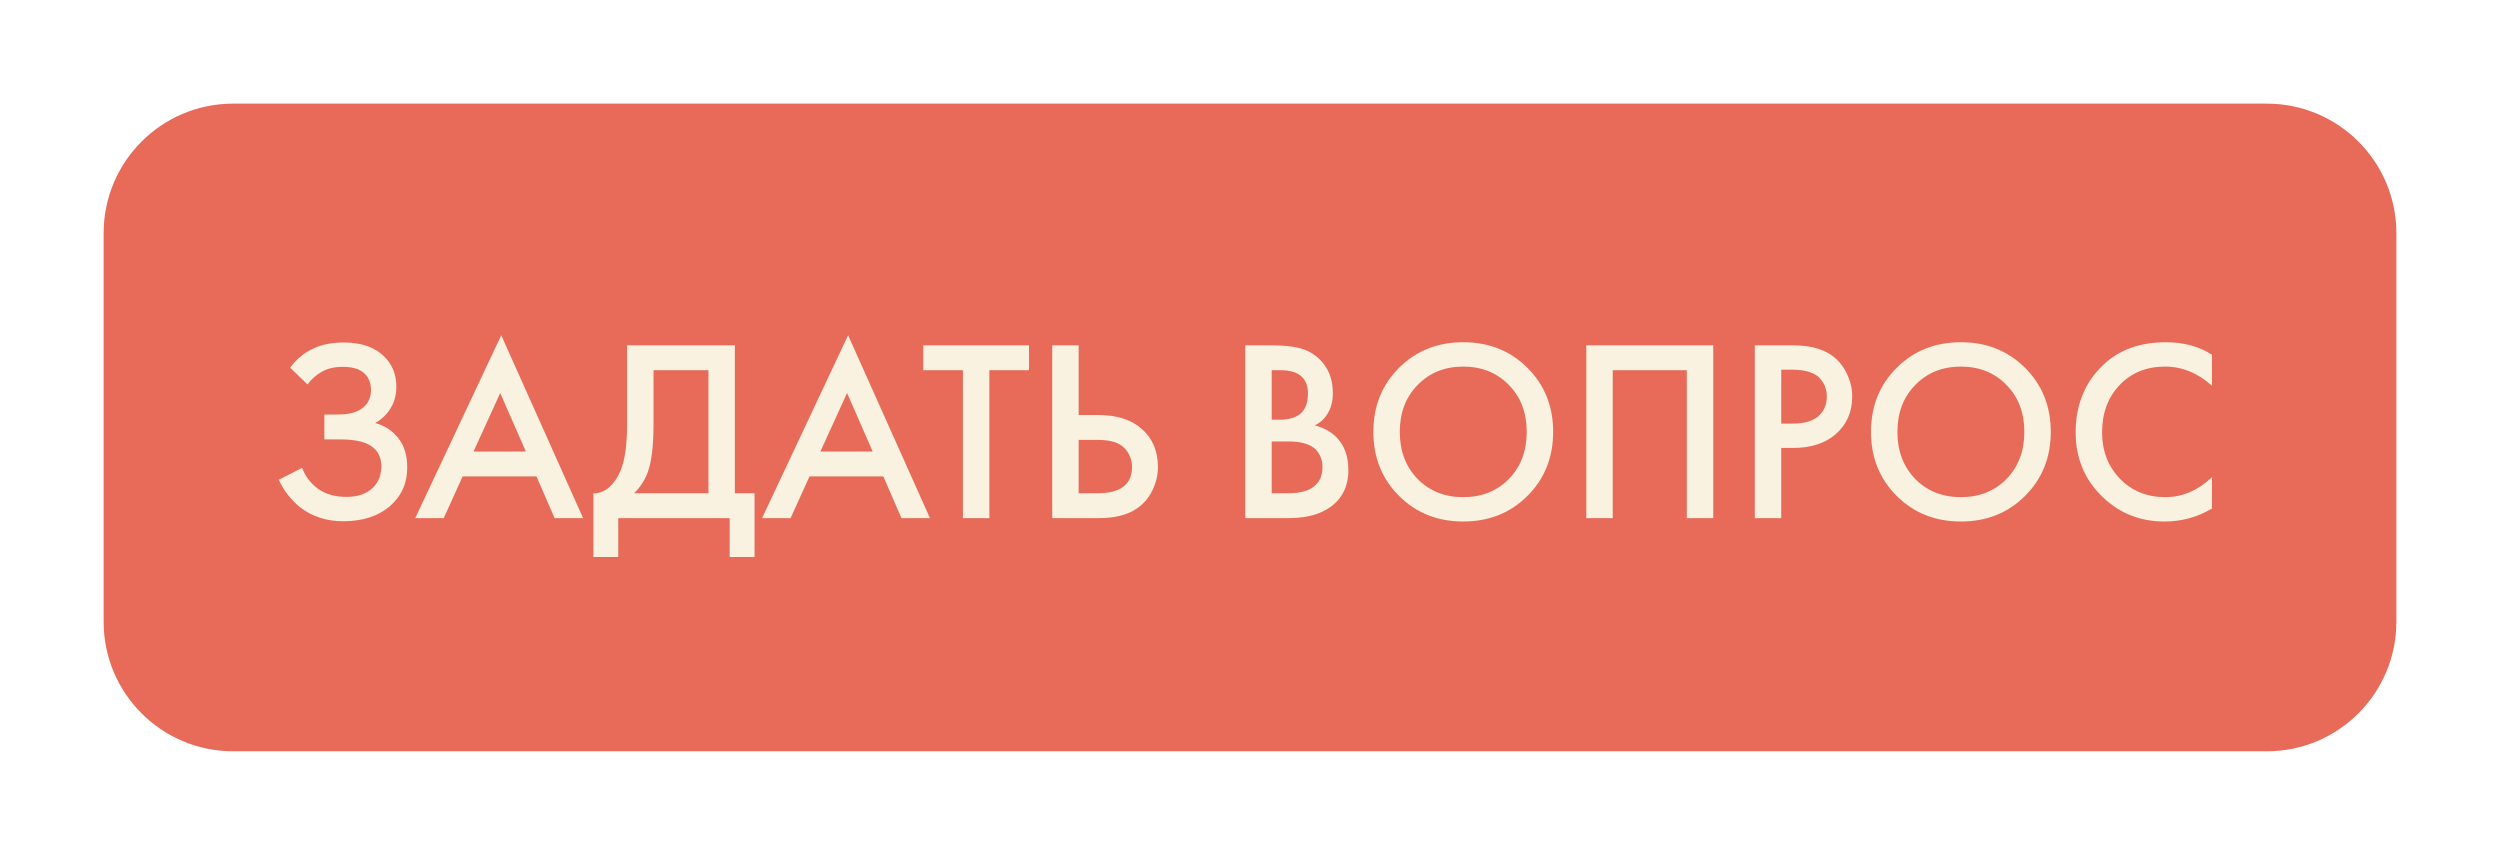
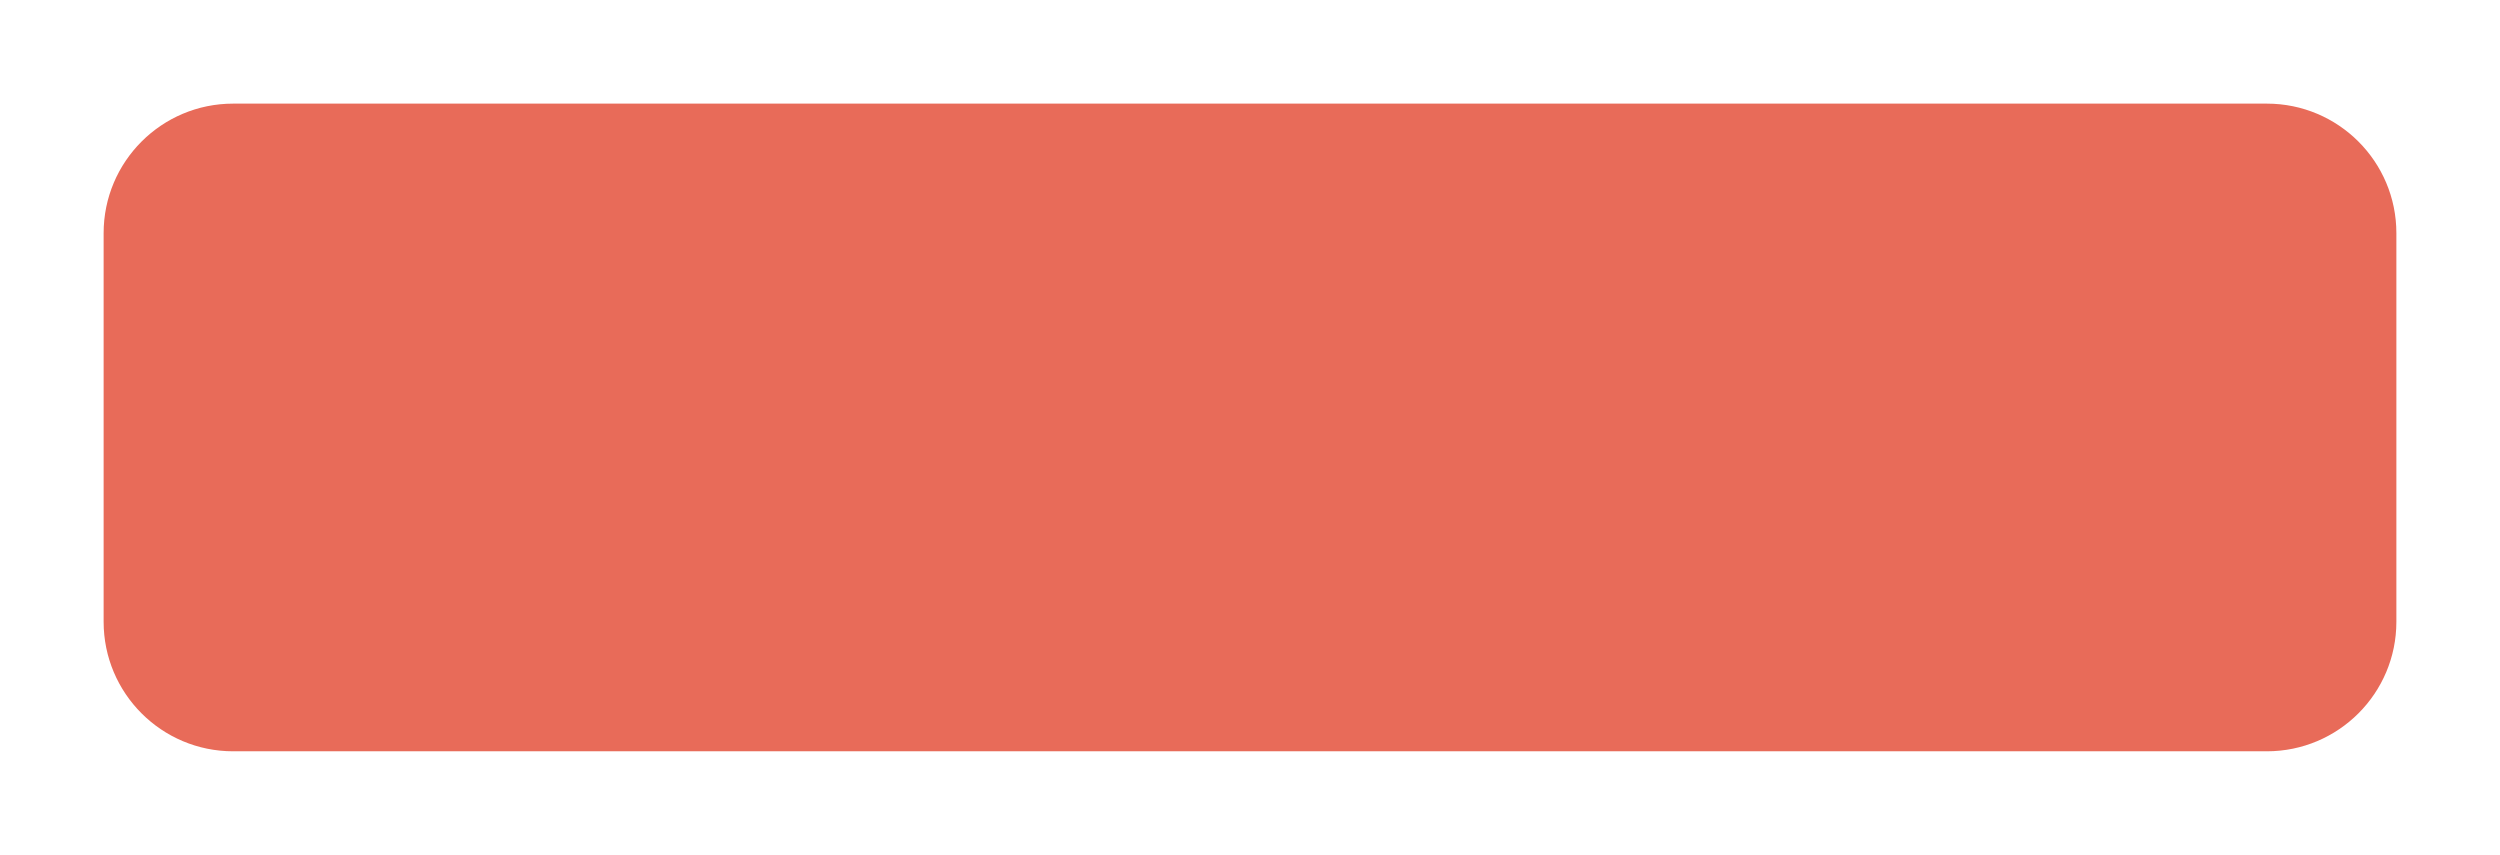
<svg xmlns="http://www.w3.org/2000/svg" width="193" height="66" viewBox="0 0 193 66" fill="none">
  <g filter="url(#filter0_dd_9846_1078)">
    <path d="M175 8H18C12.477 8 8 12.477 8 18V48C8 53.523 12.477 58 18 58H175C180.523 58 185 53.523 185 48V18C185 12.477 180.523 8 175 8Z" fill="#E86B59" />
  </g>
-   <path d="M23.739 29.68L22.399 28.38C22.893 27.727 23.466 27.247 24.119 26.94C24.786 26.607 25.593 26.44 26.54 26.44C27.873 26.44 28.906 26.793 29.64 27.5C30.279 28.127 30.599 28.907 30.599 29.84C30.599 30.48 30.453 31.033 30.16 31.5C29.88 31.98 29.48 32.367 28.959 32.66C29.693 32.847 30.293 33.24 30.759 33.84C31.213 34.413 31.439 35.167 31.439 36.1C31.439 37.3 30.993 38.293 30.099 39.08C29.193 39.853 27.993 40.24 26.5 40.24C25.233 40.24 24.14 39.893 23.22 39.2C22.5 38.64 21.933 37.92 21.52 37.04L23.32 36.12C23.586 36.8 24 37.34 24.559 37.74C25.146 38.153 25.88 38.36 26.759 38.36C27.64 38.36 28.32 38.12 28.799 37.64C29.226 37.213 29.439 36.667 29.439 36C29.439 35.307 29.18 34.787 28.66 34.44C28.166 34.093 27.36 33.92 26.239 33.92H25.04V32H26.119C26.973 32 27.613 31.82 28.04 31.46C28.439 31.127 28.64 30.673 28.64 30.1C28.64 29.5 28.426 29.04 28 28.72C27.653 28.453 27.14 28.32 26.459 28.32C25.82 28.32 25.279 28.447 24.84 28.7C24.413 28.94 24.046 29.267 23.739 29.68ZM42.816 40L41.416 36.78H35.716L34.256 40H32.056L38.696 25.88L45.016 40H42.816ZM36.556 34.86H40.596L38.616 30.34L36.556 34.86ZM48.411 26.66H56.731V38.08H58.251V43H56.331V40H47.731V43H45.811V38.08C46.264 38.093 46.677 37.933 47.051 37.6C47.424 37.253 47.717 36.813 47.931 36.28C48.251 35.467 48.411 34.3 48.411 32.78V26.66ZM50.451 28.58V32.78C50.451 34.447 50.297 35.687 49.991 36.5C49.751 37.113 49.404 37.64 48.951 38.08H54.691V28.58H50.451ZM69.593 40L68.193 36.78H62.493L61.033 40H58.833L65.473 25.88L71.793 40H69.593ZM63.333 34.86H67.373L65.393 30.34L63.333 34.86ZM79.438 28.58H76.378V40H74.338V28.58H71.278V26.66H79.438V28.58ZM81.232 40V26.66H83.272V32.04H84.792C86.219 32.04 87.332 32.393 88.132 33.1C88.972 33.833 89.392 34.813 89.392 36.04C89.392 36.68 89.246 37.293 88.952 37.88C88.672 38.453 88.266 38.92 87.732 39.28C87.012 39.76 86.039 40 84.812 40H81.232ZM83.272 33.96V38.08H84.712C86.499 38.08 87.392 37.407 87.392 36.06C87.392 35.473 87.192 34.98 86.792 34.58C86.406 34.167 85.726 33.96 84.752 33.96H83.272ZM96.135 26.66H98.155C99.061 26.66 99.795 26.733 100.355 26.88C100.915 27.027 101.408 27.3 101.835 27.7C102.542 28.367 102.895 29.247 102.895 30.34C102.895 30.967 102.762 31.493 102.495 31.92C102.255 32.333 101.922 32.64 101.495 32.84C102.188 33.013 102.762 33.333 103.215 33.8C103.802 34.413 104.095 35.247 104.095 36.3C104.095 37.273 103.802 38.073 103.215 38.7C102.388 39.567 101.142 40 99.475 40H96.135V26.66ZM98.175 28.58V32.4H98.795C99.541 32.4 100.095 32.227 100.455 31.88C100.802 31.547 100.975 31.04 100.975 30.36C100.975 29.813 100.815 29.387 100.495 29.08C100.148 28.747 99.608 28.58 98.875 28.58H98.175ZM98.175 34.08V38.08H99.415C100.335 38.08 101.008 37.907 101.435 37.56C101.875 37.213 102.095 36.72 102.095 36.08C102.095 35.507 101.915 35.04 101.555 34.68C101.142 34.28 100.442 34.08 99.455 34.08H98.175ZM108.002 28.4C109.323 27.08 110.976 26.42 112.963 26.42C114.949 26.42 116.603 27.08 117.923 28.4C119.243 29.72 119.903 31.367 119.903 33.34C119.903 35.313 119.243 36.96 117.923 38.28C116.603 39.6 114.949 40.26 112.963 40.26C110.976 40.26 109.323 39.6 108.002 38.28C106.683 36.96 106.023 35.313 106.023 33.34C106.023 31.367 106.683 29.72 108.002 28.4ZM109.443 36.98C110.363 37.913 111.536 38.38 112.963 38.38C114.389 38.38 115.563 37.913 116.483 36.98C117.403 36.033 117.863 34.82 117.863 33.34C117.863 31.86 117.403 30.653 116.483 29.72C115.563 28.773 114.389 28.3 112.963 28.3C111.536 28.3 110.363 28.773 109.443 29.72C108.523 30.653 108.063 31.86 108.063 33.34C108.063 34.82 108.523 36.033 109.443 36.98ZM122.463 26.66H132.263V40H130.223V28.58H124.503V40H122.463V26.66ZM135.471 26.66H138.411C139.638 26.66 140.611 26.9 141.331 27.38C141.864 27.74 142.271 28.213 142.551 28.8C142.844 29.373 142.991 29.98 142.991 30.62C142.991 31.82 142.558 32.793 141.691 33.54C140.878 34.233 139.791 34.58 138.431 34.58H137.511V40H135.471V26.66ZM137.511 28.54V32.7H138.431C139.284 32.7 139.931 32.513 140.371 32.14C140.811 31.753 141.031 31.24 141.031 30.6C141.031 30.373 140.998 30.16 140.931 29.96C140.878 29.76 140.764 29.547 140.591 29.32C140.431 29.08 140.164 28.893 139.791 28.76C139.418 28.613 138.958 28.54 138.411 28.54H137.511ZM146.42 28.4C147.74 27.08 149.394 26.42 151.38 26.42C153.367 26.42 155.02 27.08 156.34 28.4C157.66 29.72 158.32 31.367 158.32 33.34C158.32 35.313 157.66 36.96 156.34 38.28C155.02 39.6 153.367 40.26 151.38 40.26C149.394 40.26 147.74 39.6 146.42 38.28C145.1 36.96 144.44 35.313 144.44 33.34C144.44 31.367 145.1 29.72 146.42 28.4ZM147.86 36.98C148.78 37.913 149.954 38.38 151.38 38.38C152.807 38.38 153.98 37.913 154.9 36.98C155.82 36.033 156.28 34.82 156.28 33.34C156.28 31.86 155.82 30.653 154.9 29.72C153.98 28.773 152.807 28.3 151.38 28.3C149.954 28.3 148.78 28.773 147.86 29.72C146.94 30.653 146.48 31.86 146.48 33.34C146.48 34.82 146.94 36.033 147.86 36.98ZM170.761 27.38V29.78C169.668 28.793 168.461 28.3 167.141 28.3C165.701 28.3 164.528 28.78 163.621 29.74C162.728 30.687 162.281 31.9 162.281 33.38C162.281 34.807 162.741 36 163.661 36.96C164.581 37.907 165.748 38.38 167.161 38.38C168.481 38.38 169.681 37.867 170.761 36.84V39.26C169.641 39.927 168.421 40.26 167.101 40.26C165.248 40.26 163.675 39.647 162.381 38.42C160.955 37.087 160.241 35.407 160.241 33.38C160.241 31.247 160.955 29.507 162.381 28.16C163.608 27 165.215 26.42 167.201 26.42C168.575 26.42 169.761 26.74 170.761 27.38Z" fill="#F9F2E0" />
  <defs>
    <filter id="filter0_dd_9846_1078" x="0" y="0" width="193" height="66" filterUnits="userSpaceOnUse" color-interpolation-filters="sRGB">
      <feFlood flood-opacity="0" result="BackgroundImageFix" />
      <feColorMatrix in="SourceAlpha" type="matrix" values="0 0 0 0 0 0 0 0 0 0 0 0 0 0 0 0 0 0 127 0" result="hardAlpha" />
      <feOffset dx="-4" dy="-4" />
      <feGaussianBlur stdDeviation="2" />
      <feColorMatrix type="matrix" values="0 0 0 0 1 0 0 0 0 1 0 0 0 0 1 0 0 0 0.7 0" />
      <feBlend mode="normal" in2="BackgroundImageFix" result="effect1_dropShadow_9846_1078" />
      <feColorMatrix in="SourceAlpha" type="matrix" values="0 0 0 0 0 0 0 0 0 0 0 0 0 0 0 0 0 0 127 0" result="hardAlpha" />
      <feOffset dx="4" dy="4" />
      <feGaussianBlur stdDeviation="2" />
      <feColorMatrix type="matrix" values="0 0 0 0 0 0 0 0 0 0 0 0 0 0 0 0 0 0 0.25 0" />
      <feBlend mode="normal" in2="effect1_dropShadow_9846_1078" result="effect2_dropShadow_9846_1078" />
      <feBlend mode="normal" in="SourceGraphic" in2="effect2_dropShadow_9846_1078" result="shape" />
    </filter>
  </defs>
</svg>